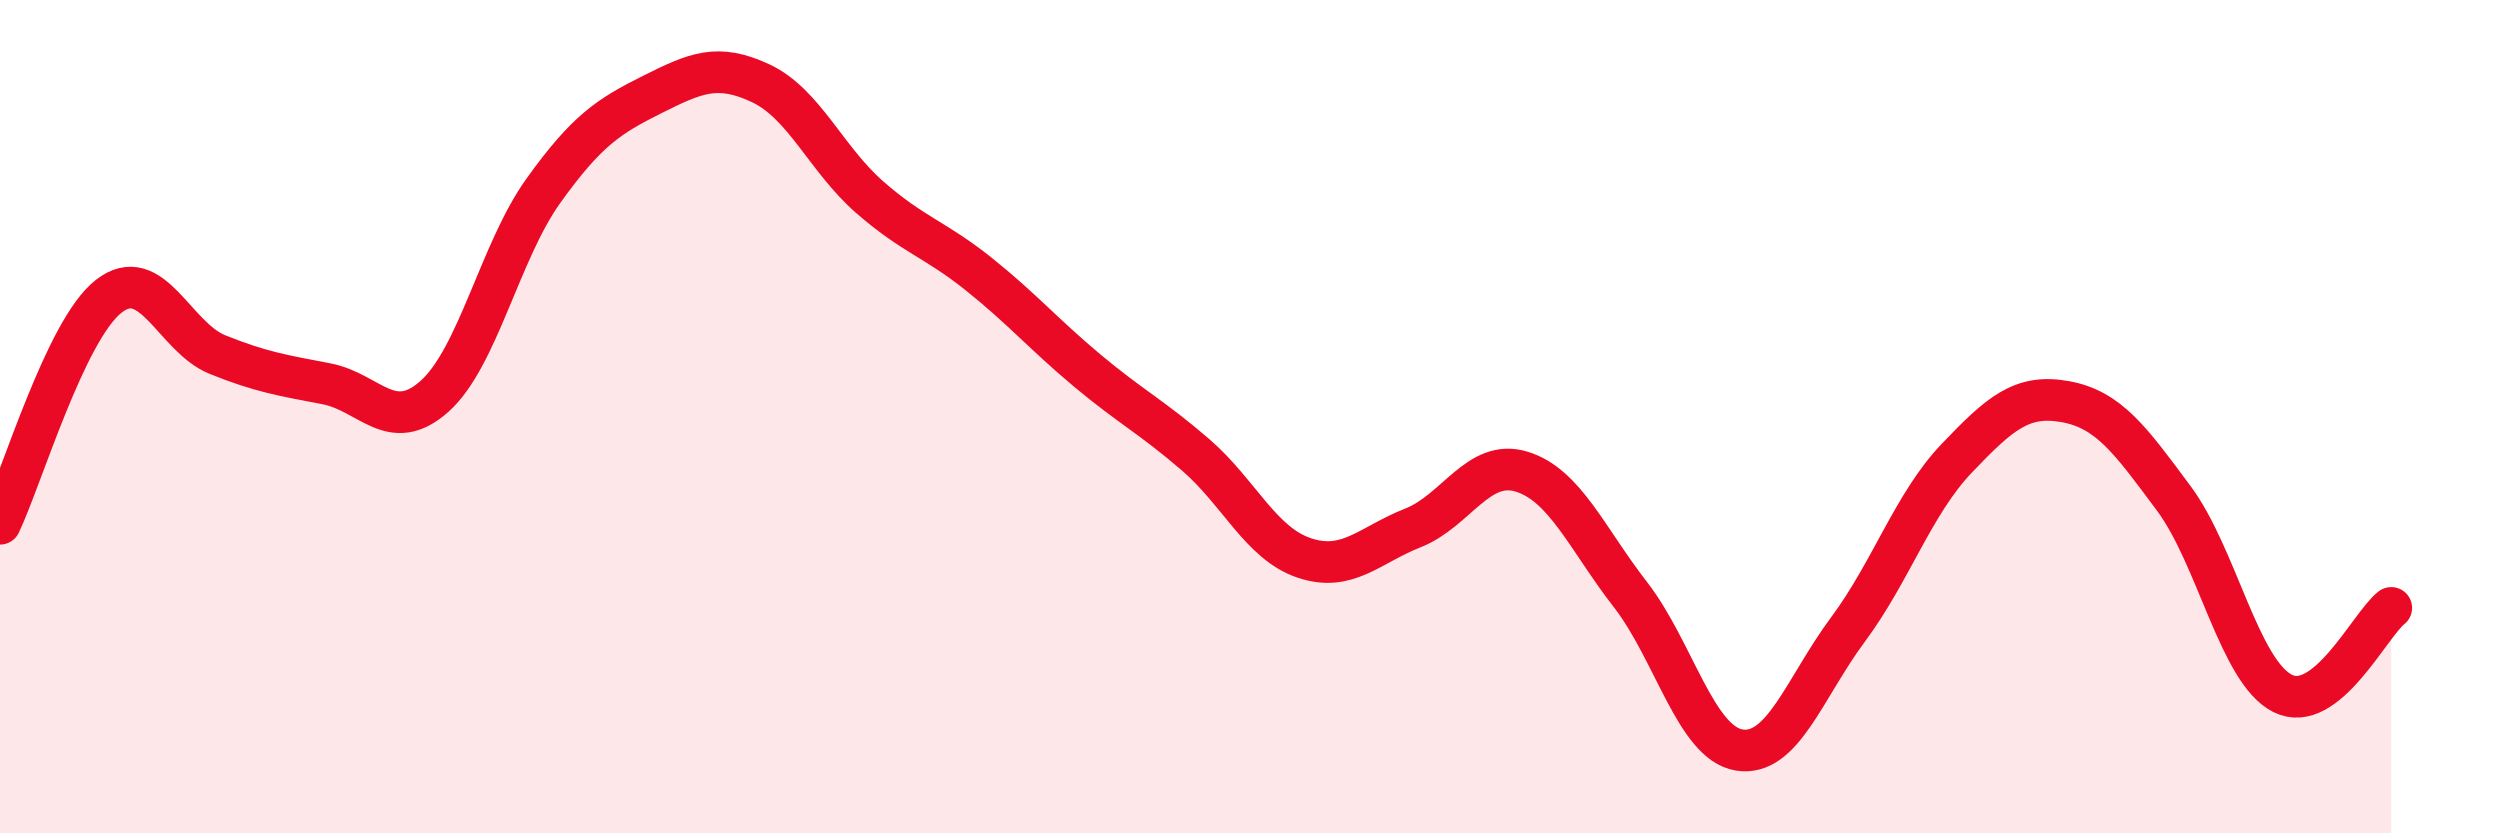
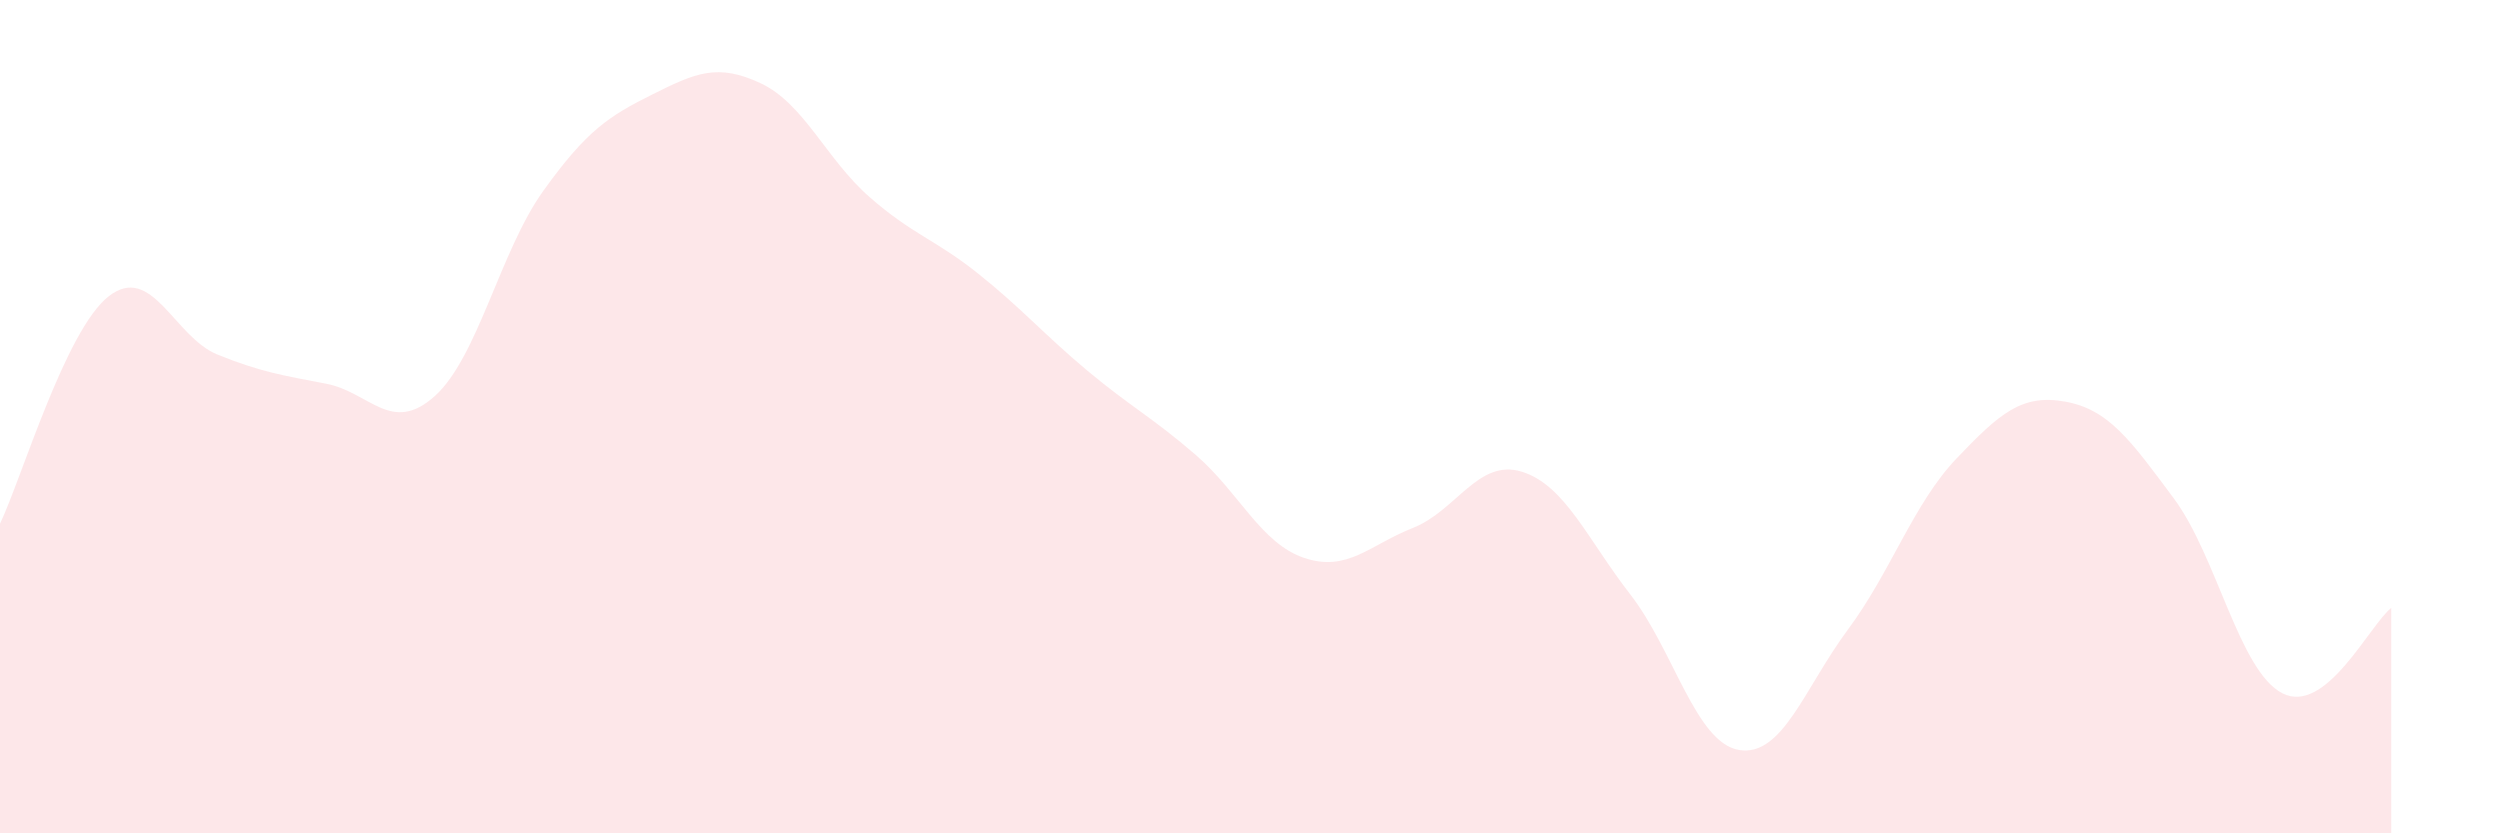
<svg xmlns="http://www.w3.org/2000/svg" width="60" height="20" viewBox="0 0 60 20">
  <path d="M 0,12.57 C 0.52,11.48 1.57,7.92 2.61,7.11 C 3.65,6.3 4.18,8.09 5.22,8.51 C 6.26,8.93 6.79,9.01 7.83,9.21 C 8.87,9.41 9.39,10.44 10.43,9.51 C 11.47,8.58 12,6.03 13.04,4.58 C 14.08,3.13 14.61,2.79 15.65,2.27 C 16.69,1.75 17.22,1.51 18.26,2 C 19.3,2.49 19.83,3.82 20.87,4.73 C 21.91,5.64 22.44,5.74 23.48,6.57 C 24.52,7.4 25.05,8.02 26.09,8.89 C 27.13,9.76 27.66,10.02 28.7,10.92 C 29.74,11.82 30.26,13.04 31.3,13.39 C 32.34,13.74 32.87,13.08 33.91,12.67 C 34.95,12.26 35.48,11 36.52,11.32 C 37.56,11.64 38.09,12.93 39.13,14.27 C 40.17,15.61 40.7,17.83 41.74,18 C 42.78,18.17 43.31,16.51 44.35,15.11 C 45.39,13.71 45.92,12.09 46.96,11 C 48,9.91 48.53,9.45 49.57,9.64 C 50.61,9.83 51.13,10.56 52.17,11.96 C 53.21,13.36 53.74,16.11 54.78,16.64 C 55.82,17.17 56.87,15 57.39,14.59L57.39 20L0 20Z" fill="#EB0A25" opacity="0.1" stroke-linecap="round" stroke-linejoin="round" />
-   <path d="M 0,12.57 C 0.52,11.48 1.57,7.92 2.61,7.11 C 3.65,6.3 4.18,8.09 5.22,8.51 C 6.26,8.93 6.79,9.01 7.83,9.21 C 8.87,9.41 9.39,10.44 10.43,9.51 C 11.47,8.58 12,6.03 13.04,4.58 C 14.08,3.13 14.61,2.79 15.65,2.27 C 16.69,1.75 17.22,1.51 18.26,2 C 19.3,2.49 19.83,3.82 20.87,4.73 C 21.91,5.64 22.44,5.74 23.48,6.57 C 24.52,7.4 25.05,8.02 26.09,8.89 C 27.13,9.76 27.66,10.02 28.7,10.92 C 29.74,11.82 30.26,13.04 31.3,13.39 C 32.34,13.74 32.87,13.08 33.91,12.67 C 34.95,12.26 35.48,11 36.52,11.32 C 37.56,11.64 38.09,12.93 39.13,14.27 C 40.17,15.61 40.7,17.83 41.74,18 C 42.78,18.17 43.31,16.51 44.35,15.11 C 45.39,13.71 45.92,12.09 46.96,11 C 48,9.91 48.53,9.45 49.57,9.64 C 50.61,9.83 51.13,10.56 52.17,11.96 C 53.21,13.36 53.74,16.11 54.78,16.64 C 55.82,17.17 56.87,15 57.39,14.59" stroke="#EB0A25" stroke-width="1" fill="none" stroke-linecap="round" stroke-linejoin="round" />
</svg>